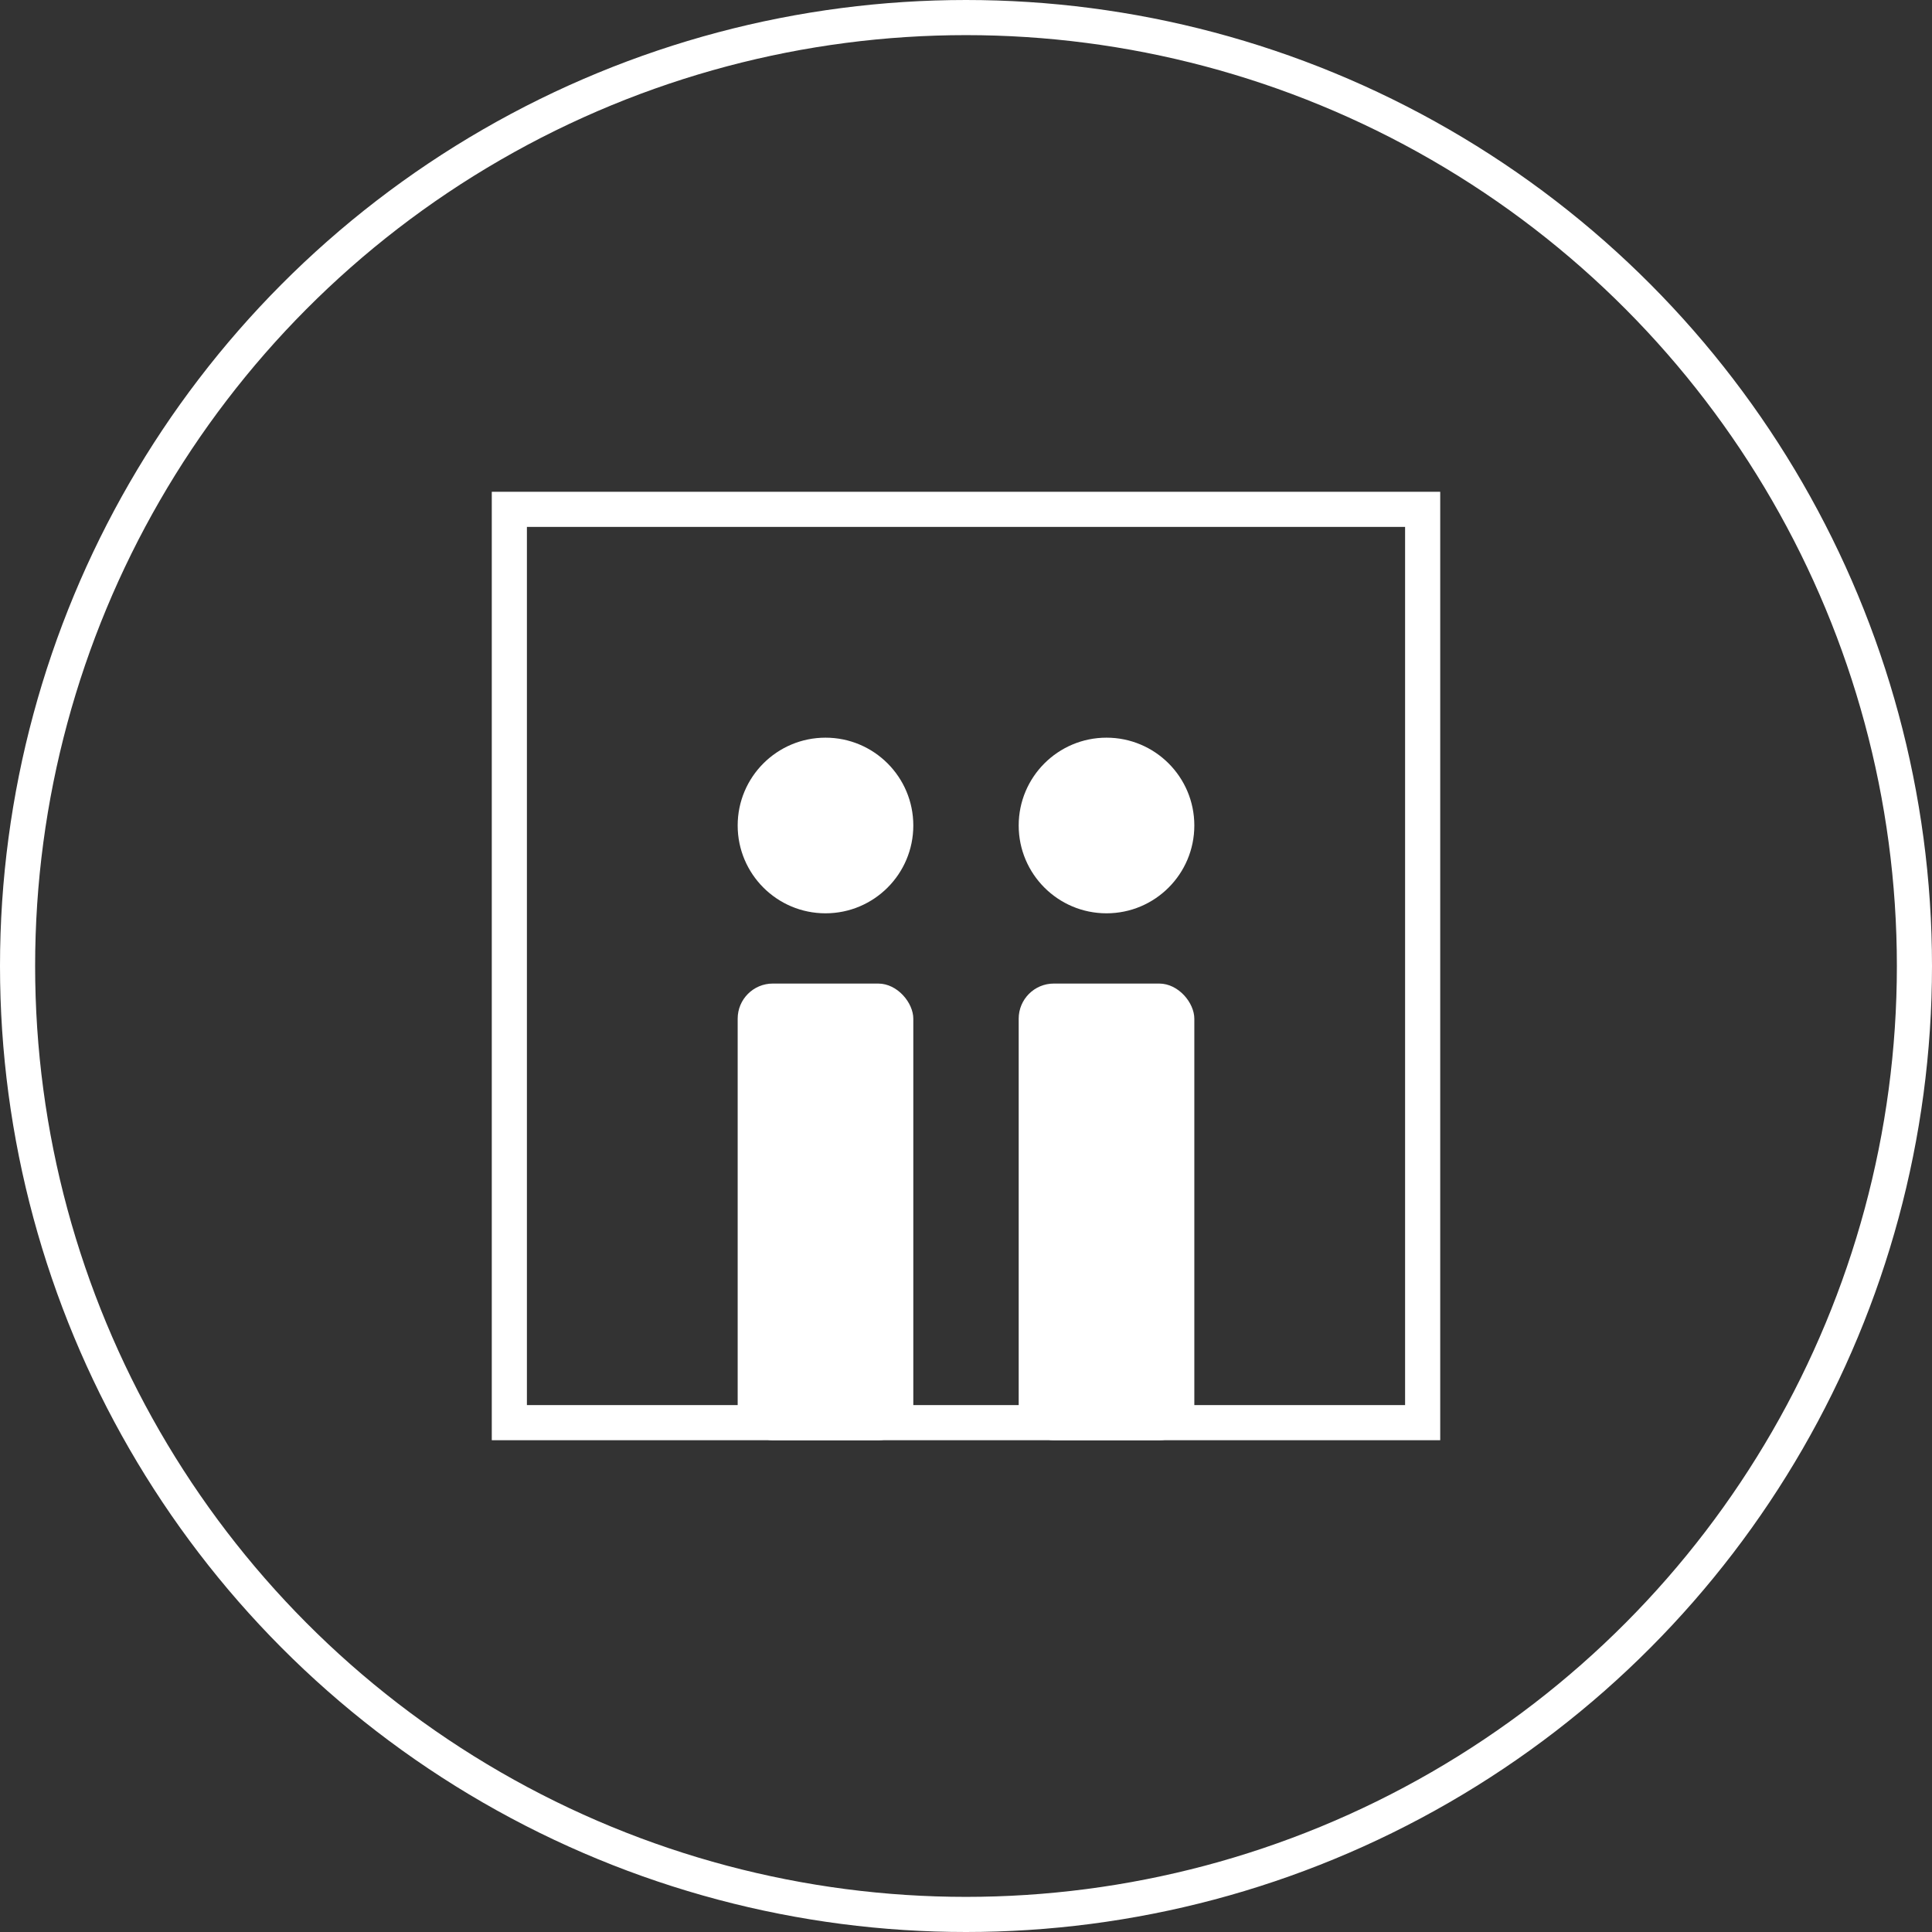
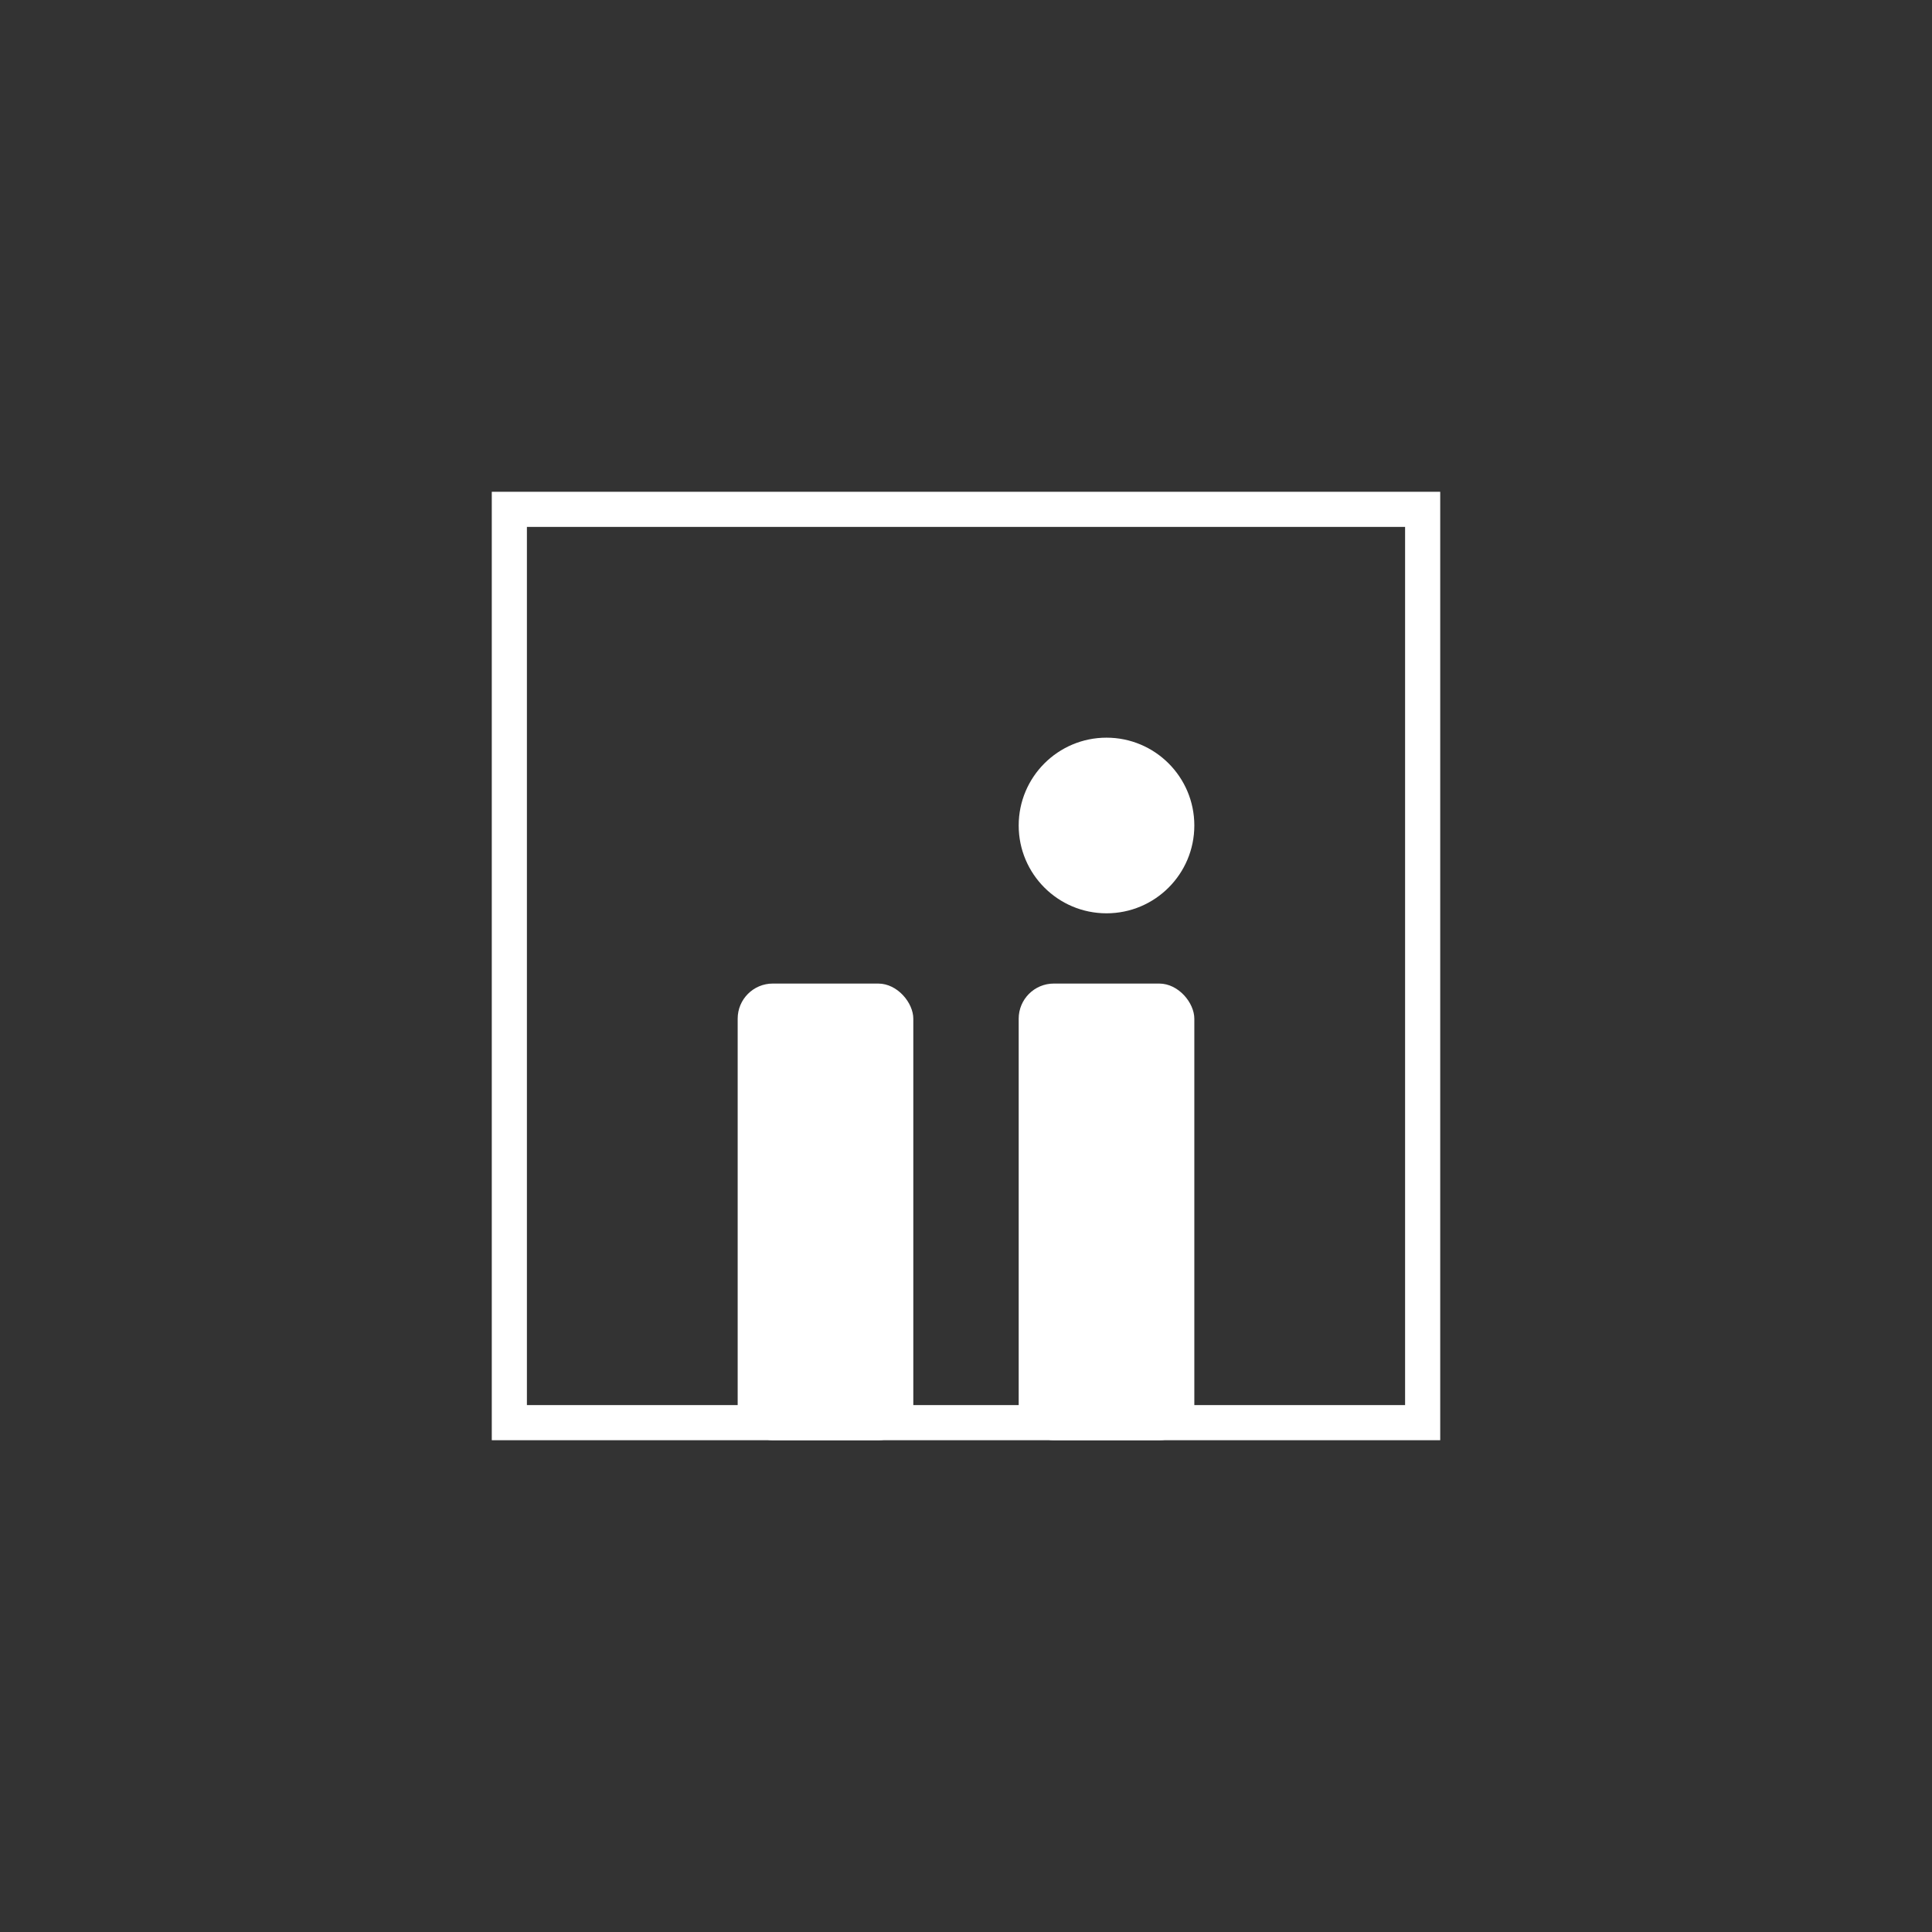
<svg xmlns="http://www.w3.org/2000/svg" width="55" height="55" viewBox="0 0 55 55">
  <rect x="0" y="0" width="55" height="55" fill="#333333" stroke="none" />
  <g transform="translate(-534 -1251)">
    <g transform="translate(534 1251)" fill="none" stroke="#fff" stroke-width="1">
      <circle cx="27.5" cy="27.5" r="27.5" stroke="none" />
-       <circle cx="27.5" cy="27.5" r="27" fill="none" />
    </g>
    <g transform="translate(548 1265)" fill="none" stroke="#fff" stroke-width="1">
-       <rect width="27" height="27" stroke="none" />
      <rect x="0.5" y="0.5" width="26" height="26" fill="none" />
    </g>
-     <circle cx="2.5" cy="2.5" r="2.5" transform="translate(555 1272)" fill="#fff" />
    <rect width="5" height="13" rx="1" transform="translate(555 1279)" fill="#fff" />
    <circle cx="2.5" cy="2.5" r="2.5" transform="translate(563 1272)" fill="#fff" />
    <rect width="5" height="13" rx="1" transform="translate(563 1279)" fill="#fff" />
  </g>
</svg>